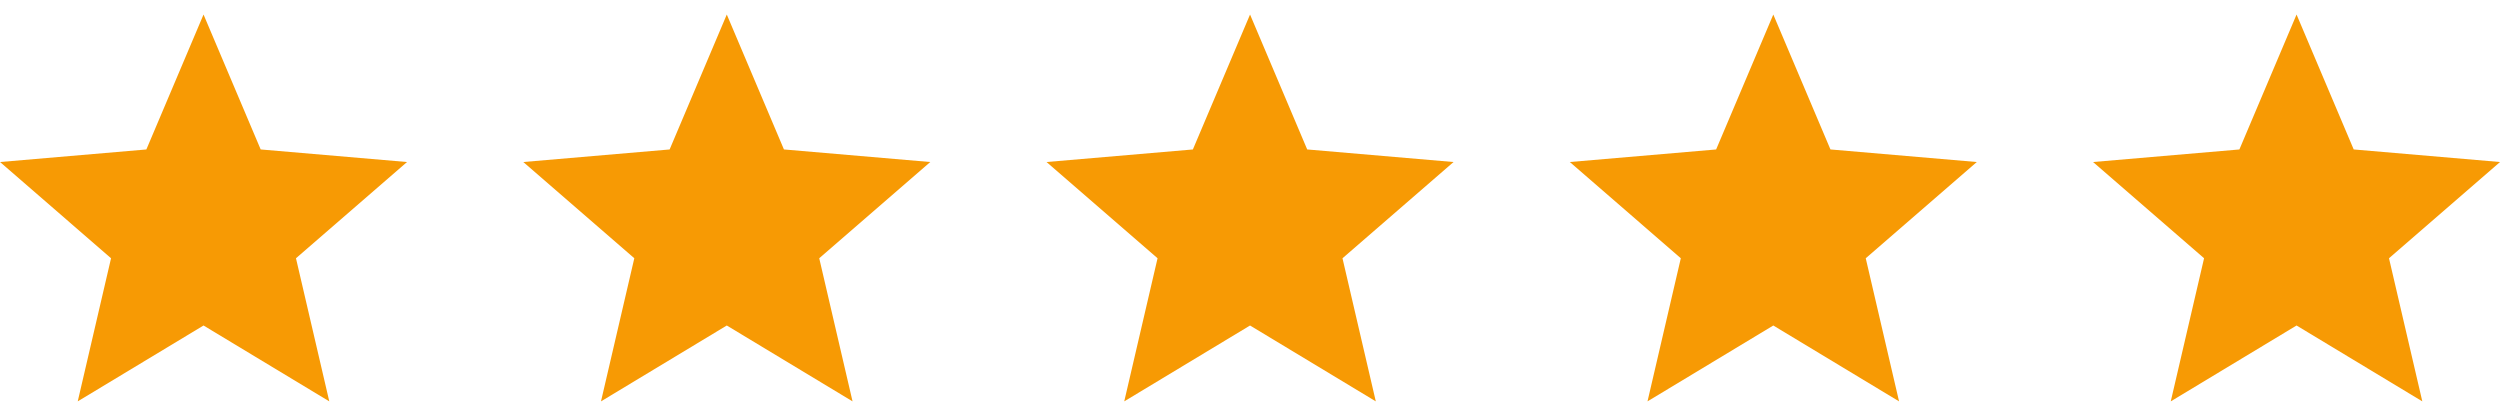
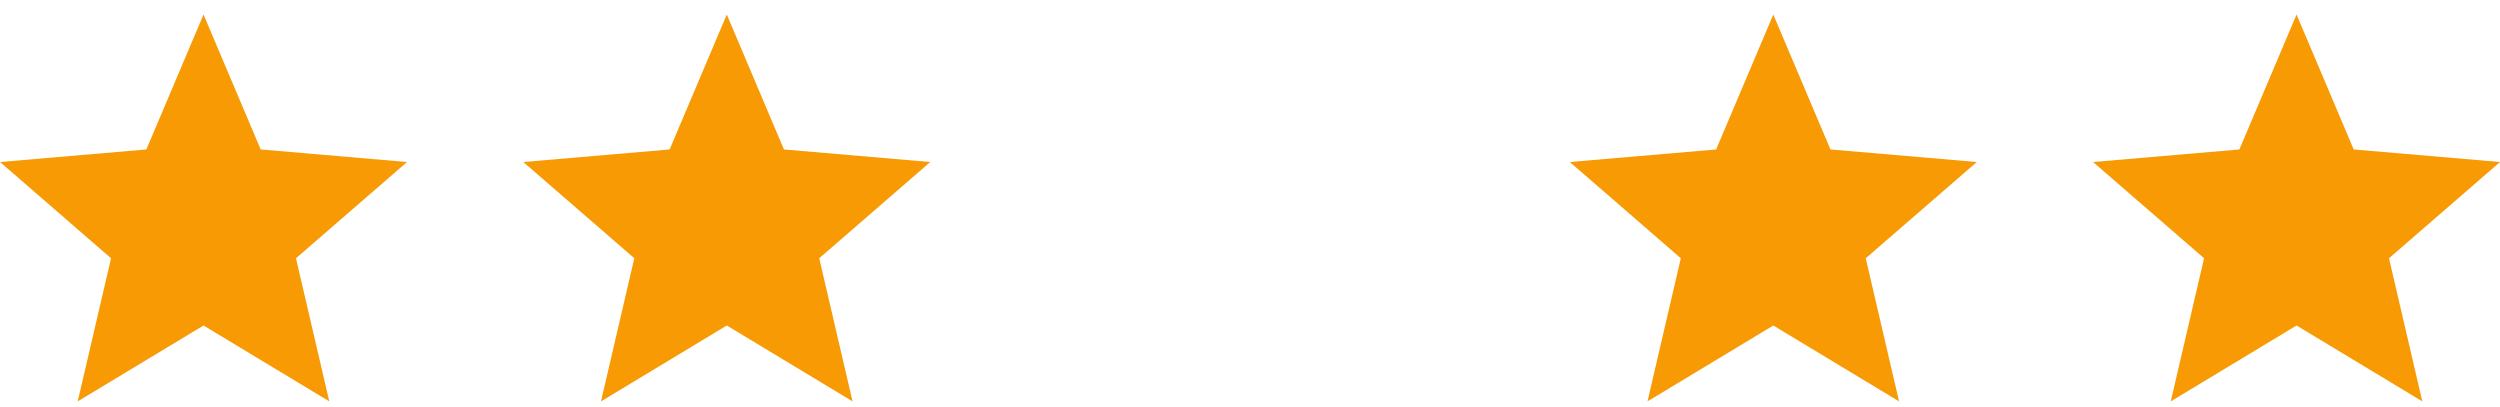
<svg xmlns="http://www.w3.org/2000/svg" width="172" height="28" viewBox="0 0 172 28">
  <defs>
    <style>
            .cls-1{fill:#f79a04}.cls-2{fill:none}
        </style>
  </defs>
  <g id="five-stars" transform="translate(-597 -1348)">
    <g id="Group_13" transform="translate(-71 -9)">
      <path id="Icon_ionic-md-star" d="M17.8 25.894l8.652 5.22-2.292-9.846 7.64-6.621-10.068-.865L17.8 4.5l-3.933 9.283-10.067.864 7.637 6.621-2.292 9.846z" class="cls-1" transform="translate(664.203 1353.5)" />
      <path id="Rectangle_3118" d="M0 0H28V28H0z" class="cls-2" transform="translate(668 1357)" />
    </g>
    <g id="Group_14" transform="translate(-35 -9)">
      <path id="Icon_ionic-md-star-2" d="M17.8 25.894l8.652 5.22-2.292-9.846 7.64-6.621-10.068-.865L17.8 4.5l-3.933 9.283-10.067.864 7.637 6.621-2.292 9.846z" class="cls-1" transform="translate(664.203 1353.5)" />
-       <path id="Rectangle_3118-2" d="M0 0H28V28H0z" class="cls-2" transform="translate(668 1357)" />
    </g>
    <g id="Group_15" transform="translate(1 -9)">
-       <path id="Icon_ionic-md-star-3" d="M17.8 25.894l8.652 5.22-2.292-9.846 7.64-6.621-10.068-.865L17.8 4.5l-3.933 9.283-10.067.864 7.637 6.621-2.292 9.846z" class="cls-1" transform="translate(664.203 1353.5)" />
      <path id="Rectangle_3118-3" d="M0 0H28V28H0z" class="cls-2" transform="translate(668 1357)" />
    </g>
    <g id="Group_16" transform="translate(37 -9)">
      <path id="Icon_ionic-md-star-4" d="M17.8 25.894l8.652 5.22-2.292-9.846 7.64-6.621-10.068-.865L17.8 4.5l-3.933 9.283-10.067.864 7.637 6.621-2.292 9.846z" class="cls-1" transform="translate(664.203 1353.5)" />
-       <path id="Rectangle_3118-4" d="M0 0H28V28H0z" class="cls-2" transform="translate(668 1357)" />
    </g>
    <g id="Group_17" transform="translate(73 -9)">
      <path id="Icon_ionic-md-star-5" d="M17.8 25.894l8.652 5.22-2.292-9.846 7.64-6.621-10.068-.865L17.8 4.5l-3.933 9.283-10.067.864 7.637 6.621-2.292 9.846z" class="cls-1" transform="translate(664.203 1353.5)" />
      <path id="Rectangle_3118-5" d="M0 0H28V28H0z" class="cls-2" transform="translate(668 1357)" />
    </g>
  </g>
</svg>